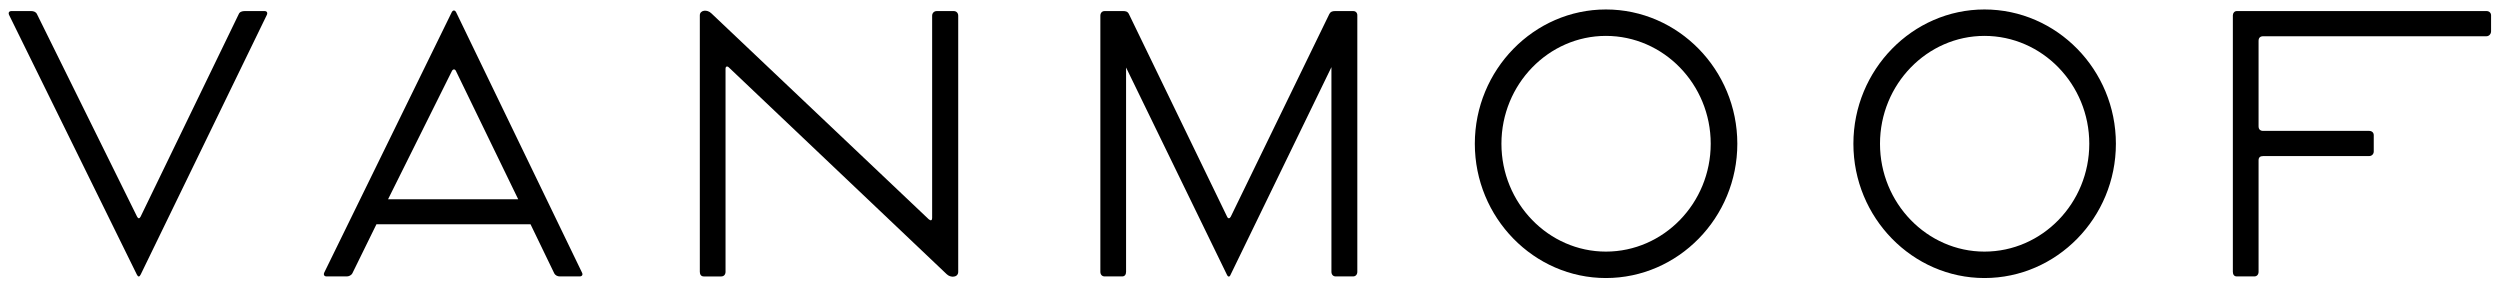
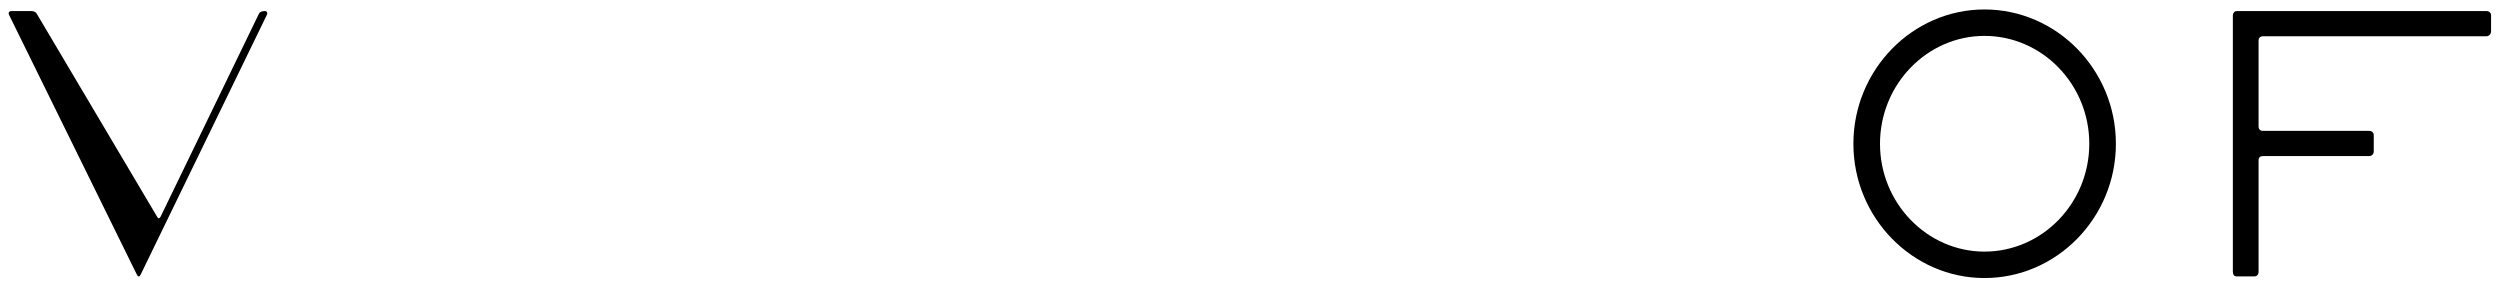
<svg xmlns="http://www.w3.org/2000/svg" version="1.1" id="Layer_1" x="0px" y="0px" viewBox="0 0 140 16.11" style="enable-background:new 0 0 140 16.11;" xml:space="preserve">
  <style type="text/css">
	.st0{fill:#FFFFFF;}
</style>
  <g>
-     <path d="M53.41,0.62h-0.95c-0.15,0-0.26,0.11-0.26,0.26v11.33c0,0.13-0.07,0.17-0.19,0.07L39.84,0.75   c-0.24-0.24-0.65-0.19-0.65,0.11v14.36c0,0.15,0.07,0.26,0.22,0.26h0.98c0.15,0,0.24-0.11,0.24-0.26V3.85   c0-0.13,0.09-0.17,0.19-0.07l12.19,11.57c0.22,0.22,0.65,0.2,0.65-0.13V0.88C53.66,0.73,53.56,0.62,53.41,0.62z" />
-     <path d="M25.55,0.7c-0.07-0.15-0.19-0.15-0.26,0l-7.13,14.56c-0.06,0.13,0,0.22,0.13,0.22h1.13c0.11,0,0.26-0.06,0.32-0.19   l1.34-2.73h8.63l1.32,2.73c0.06,0.13,0.19,0.19,0.32,0.19h1.11c0.13,0,0.2-0.09,0.13-0.22L25.55,0.7z M25.31,3.97   c0.06-0.11,0.17-0.11,0.22,0l3.49,7.19h-7.29L25.31,3.97z" />
-     <path d="M14.82,0.62H13.7c-0.13,0-0.28,0.04-0.33,0.17l-5.5,11.35c-0.06,0.11-0.13,0.11-0.19,0L2.07,0.79   c-0.06-0.13-0.2-0.17-0.32-0.17H0.64c-0.13,0-0.19,0.09-0.13,0.22l7.15,14.53c0.07,0.15,0.15,0.15,0.22,0l7.06-14.53   C15,0.72,14.95,0.62,14.82,0.62z" />
+     <path d="M14.82,0.62c-0.13,0-0.28,0.04-0.33,0.17l-5.5,11.35c-0.06,0.11-0.13,0.11-0.19,0L2.07,0.79   c-0.06-0.13-0.2-0.17-0.32-0.17H0.64c-0.13,0-0.19,0.09-0.13,0.22l7.15,14.53c0.07,0.15,0.15,0.15,0.22,0l7.06-14.53   C15,0.72,14.95,0.62,14.82,0.62z" />
    <path d="M139.25,0.62h-13.99c-0.13,0-0.22,0.11-0.22,0.24v14.36c0,0.15,0.07,0.26,0.22,0.26h0.98c0.15,0,0.24-0.11,0.24-0.26V8.98   c0-0.17,0.09-0.24,0.26-0.24h5.93c0.15,0,0.26-0.11,0.26-0.26V7.57c0-0.15-0.11-0.24-0.26-0.24h-5.93c-0.17,0-0.26-0.09-0.26-0.26   V2.29c0-0.17,0.09-0.26,0.26-0.26h12.5c0.15,0,0.26-0.13,0.26-0.28V0.88C139.51,0.73,139.4,0.62,139.25,0.62z" />
-     <path d="M75.78,0.62h-1.02c-0.15,0-0.26,0.04-0.32,0.17l-5.52,11.35c-0.06,0.11-0.15,0.11-0.2,0l-5.5-11.35   c-0.07-0.15-0.19-0.17-0.32-0.17h-1.04c-0.15,0-0.24,0.11-0.24,0.26v14.34c0,0.15,0.09,0.26,0.24,0.26h0.98   c0.15,0,0.22-0.11,0.22-0.26V3.78l5.65,11.61c0.06,0.13,0.15,0.13,0.2,0l5.65-11.63v11.46c0,0.15,0.09,0.26,0.24,0.26h0.97   c0.15,0,0.24-0.11,0.24-0.26V0.88C76.02,0.73,75.93,0.62,75.78,0.62z" />
    <path d="M111.13,0.53c-4.03,0-7.34,3.38-7.34,7.52s3.31,7.52,7.34,7.52c4.05,0,7.36-3.38,7.36-7.52S115.18,0.53,111.13,0.53z    M111.13,14.09c-3.21,0-5.85-2.71-5.85-6.04s2.64-6.04,5.85-6.04c3.23,0,5.87,2.71,5.87,6.04S114.36,14.09,111.13,14.09z" />
-     <path d="M89.93,0.53c-4.03,0-7.34,3.38-7.34,7.52s3.31,7.52,7.34,7.52c4.05,0,7.36-3.38,7.36-7.52S93.98,0.53,89.93,0.53z    M89.93,14.09c-3.21,0-5.85-2.71-5.85-6.04s2.64-6.04,5.85-6.04c3.23,0,5.87,2.71,5.87,6.04S93.16,14.09,89.93,14.09z" />
  </g>
</svg>